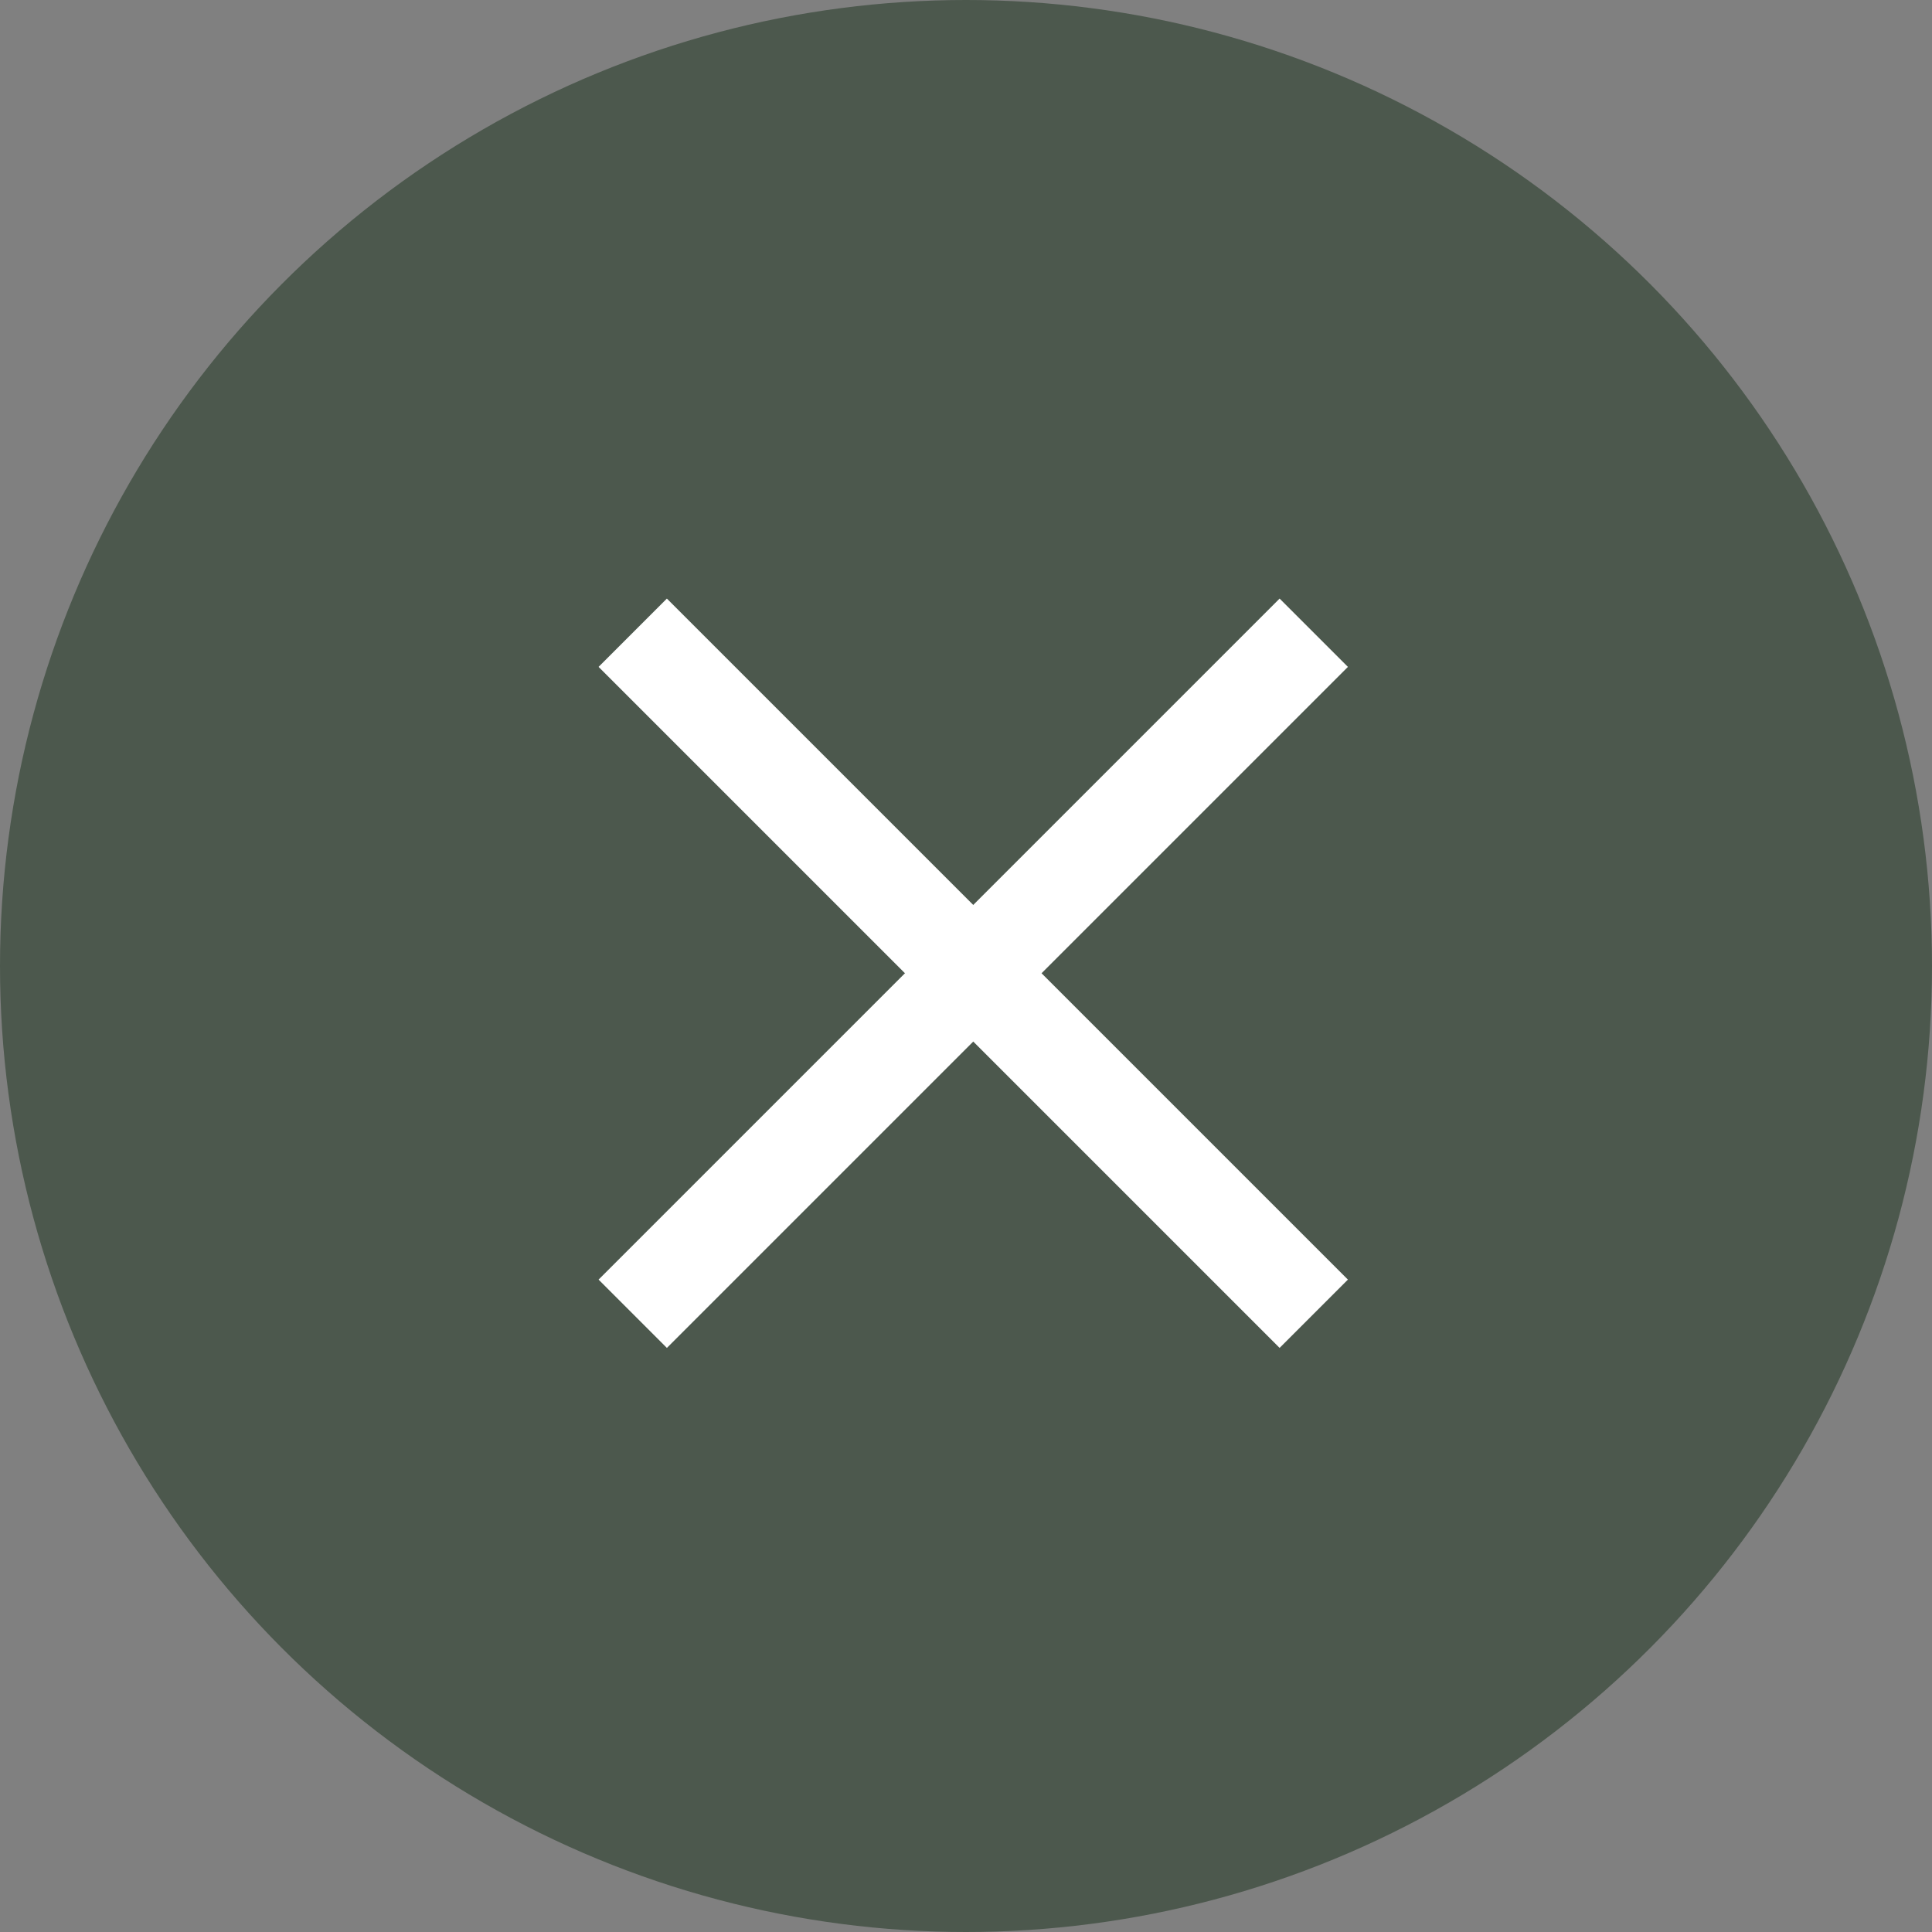
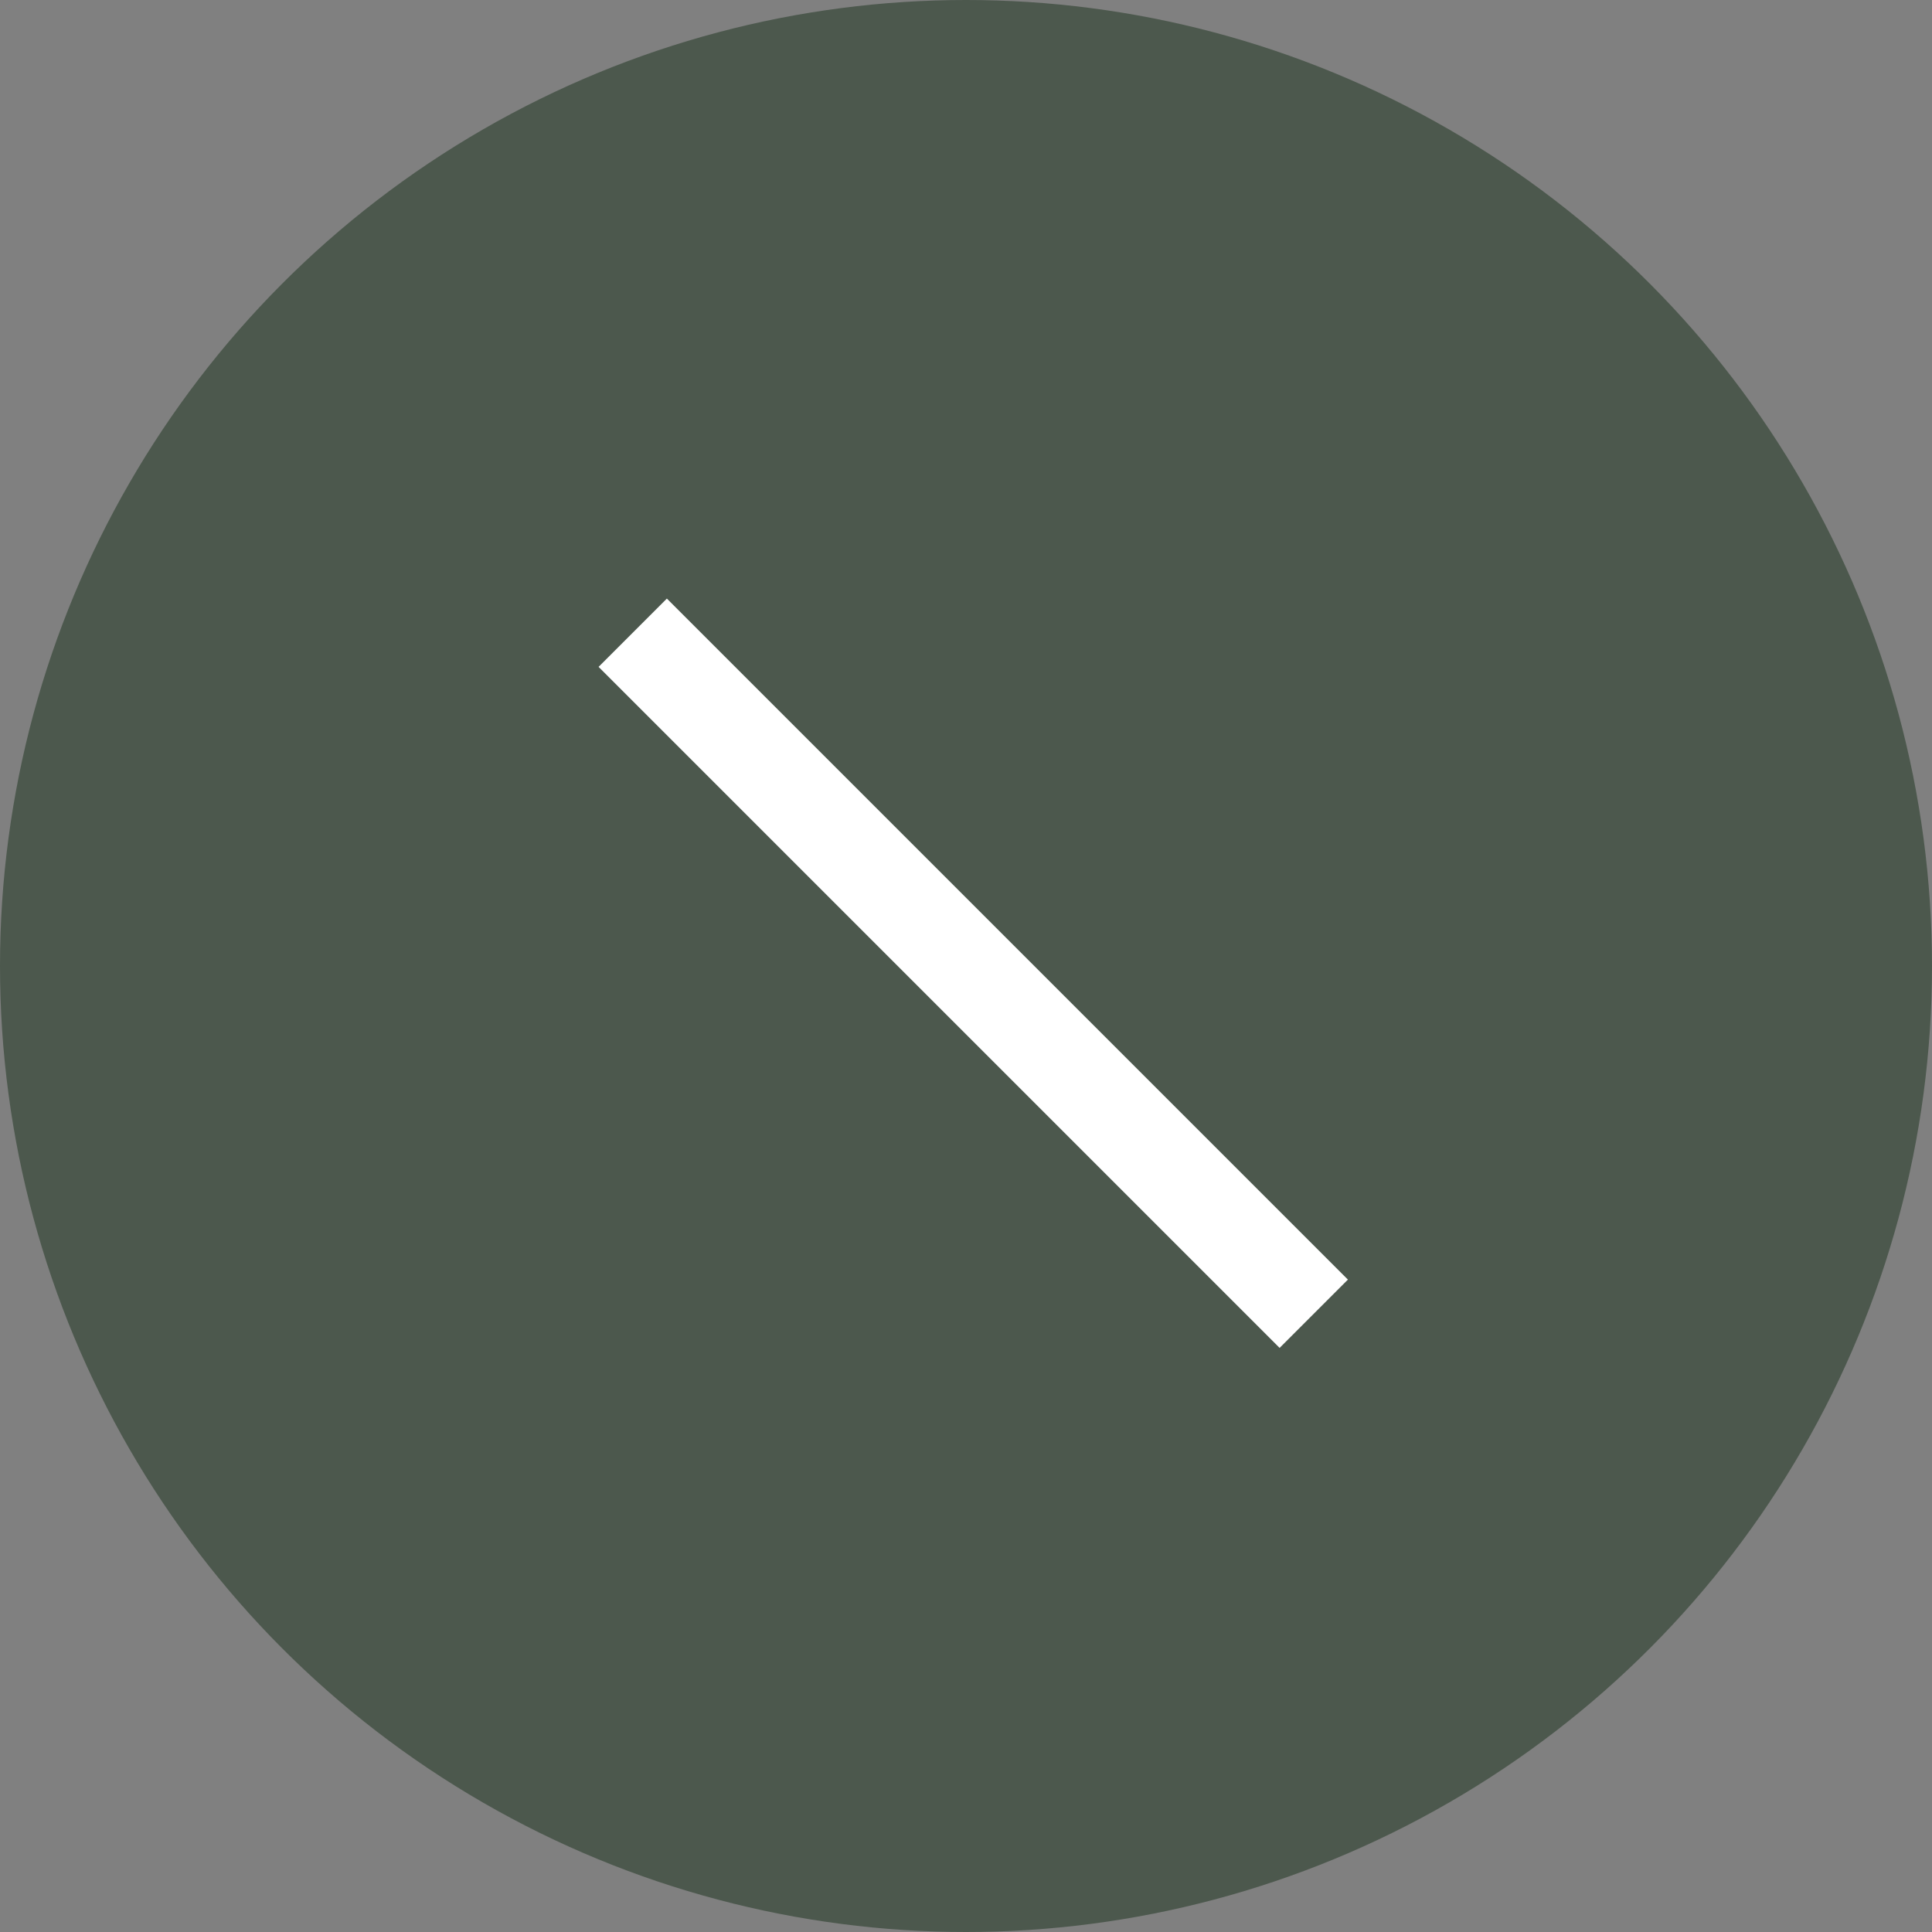
<svg xmlns="http://www.w3.org/2000/svg" id="_レイヤー_1" data-name="レイヤー_1" version="1.1" viewBox="0 0 40 40">
  <rect x="0" y="0" width="40" height="40" fill="#808080" stroke="none" />
  <defs>
    <style>
      .st0 {
        fill: none;
        stroke: #fff;
        stroke-miterlimit: 4;
        stroke-width: 2px;
      }

      .st1 {
        fill: #4c584d;
      }
    </style>
  </defs>
  <g id="_グループ_621" data-name="グループ_621">
    <circle id="_楕円形_45" data-name="楕円形_45" class="st1" cx="20" cy="20" r="20" />
    <g id="_グループ_595" data-name="グループ_595">
-       <line id="_線_5" data-name="線_5" class="st0" x1="13.1" y1="27.2" x2="27.2" y2="13.1" />
      <line id="_線_6" data-name="線_6" class="st0" x1="13.1" y1="13.1" x2="27.2" y2="27.2" />
    </g>
  </g>
</svg>